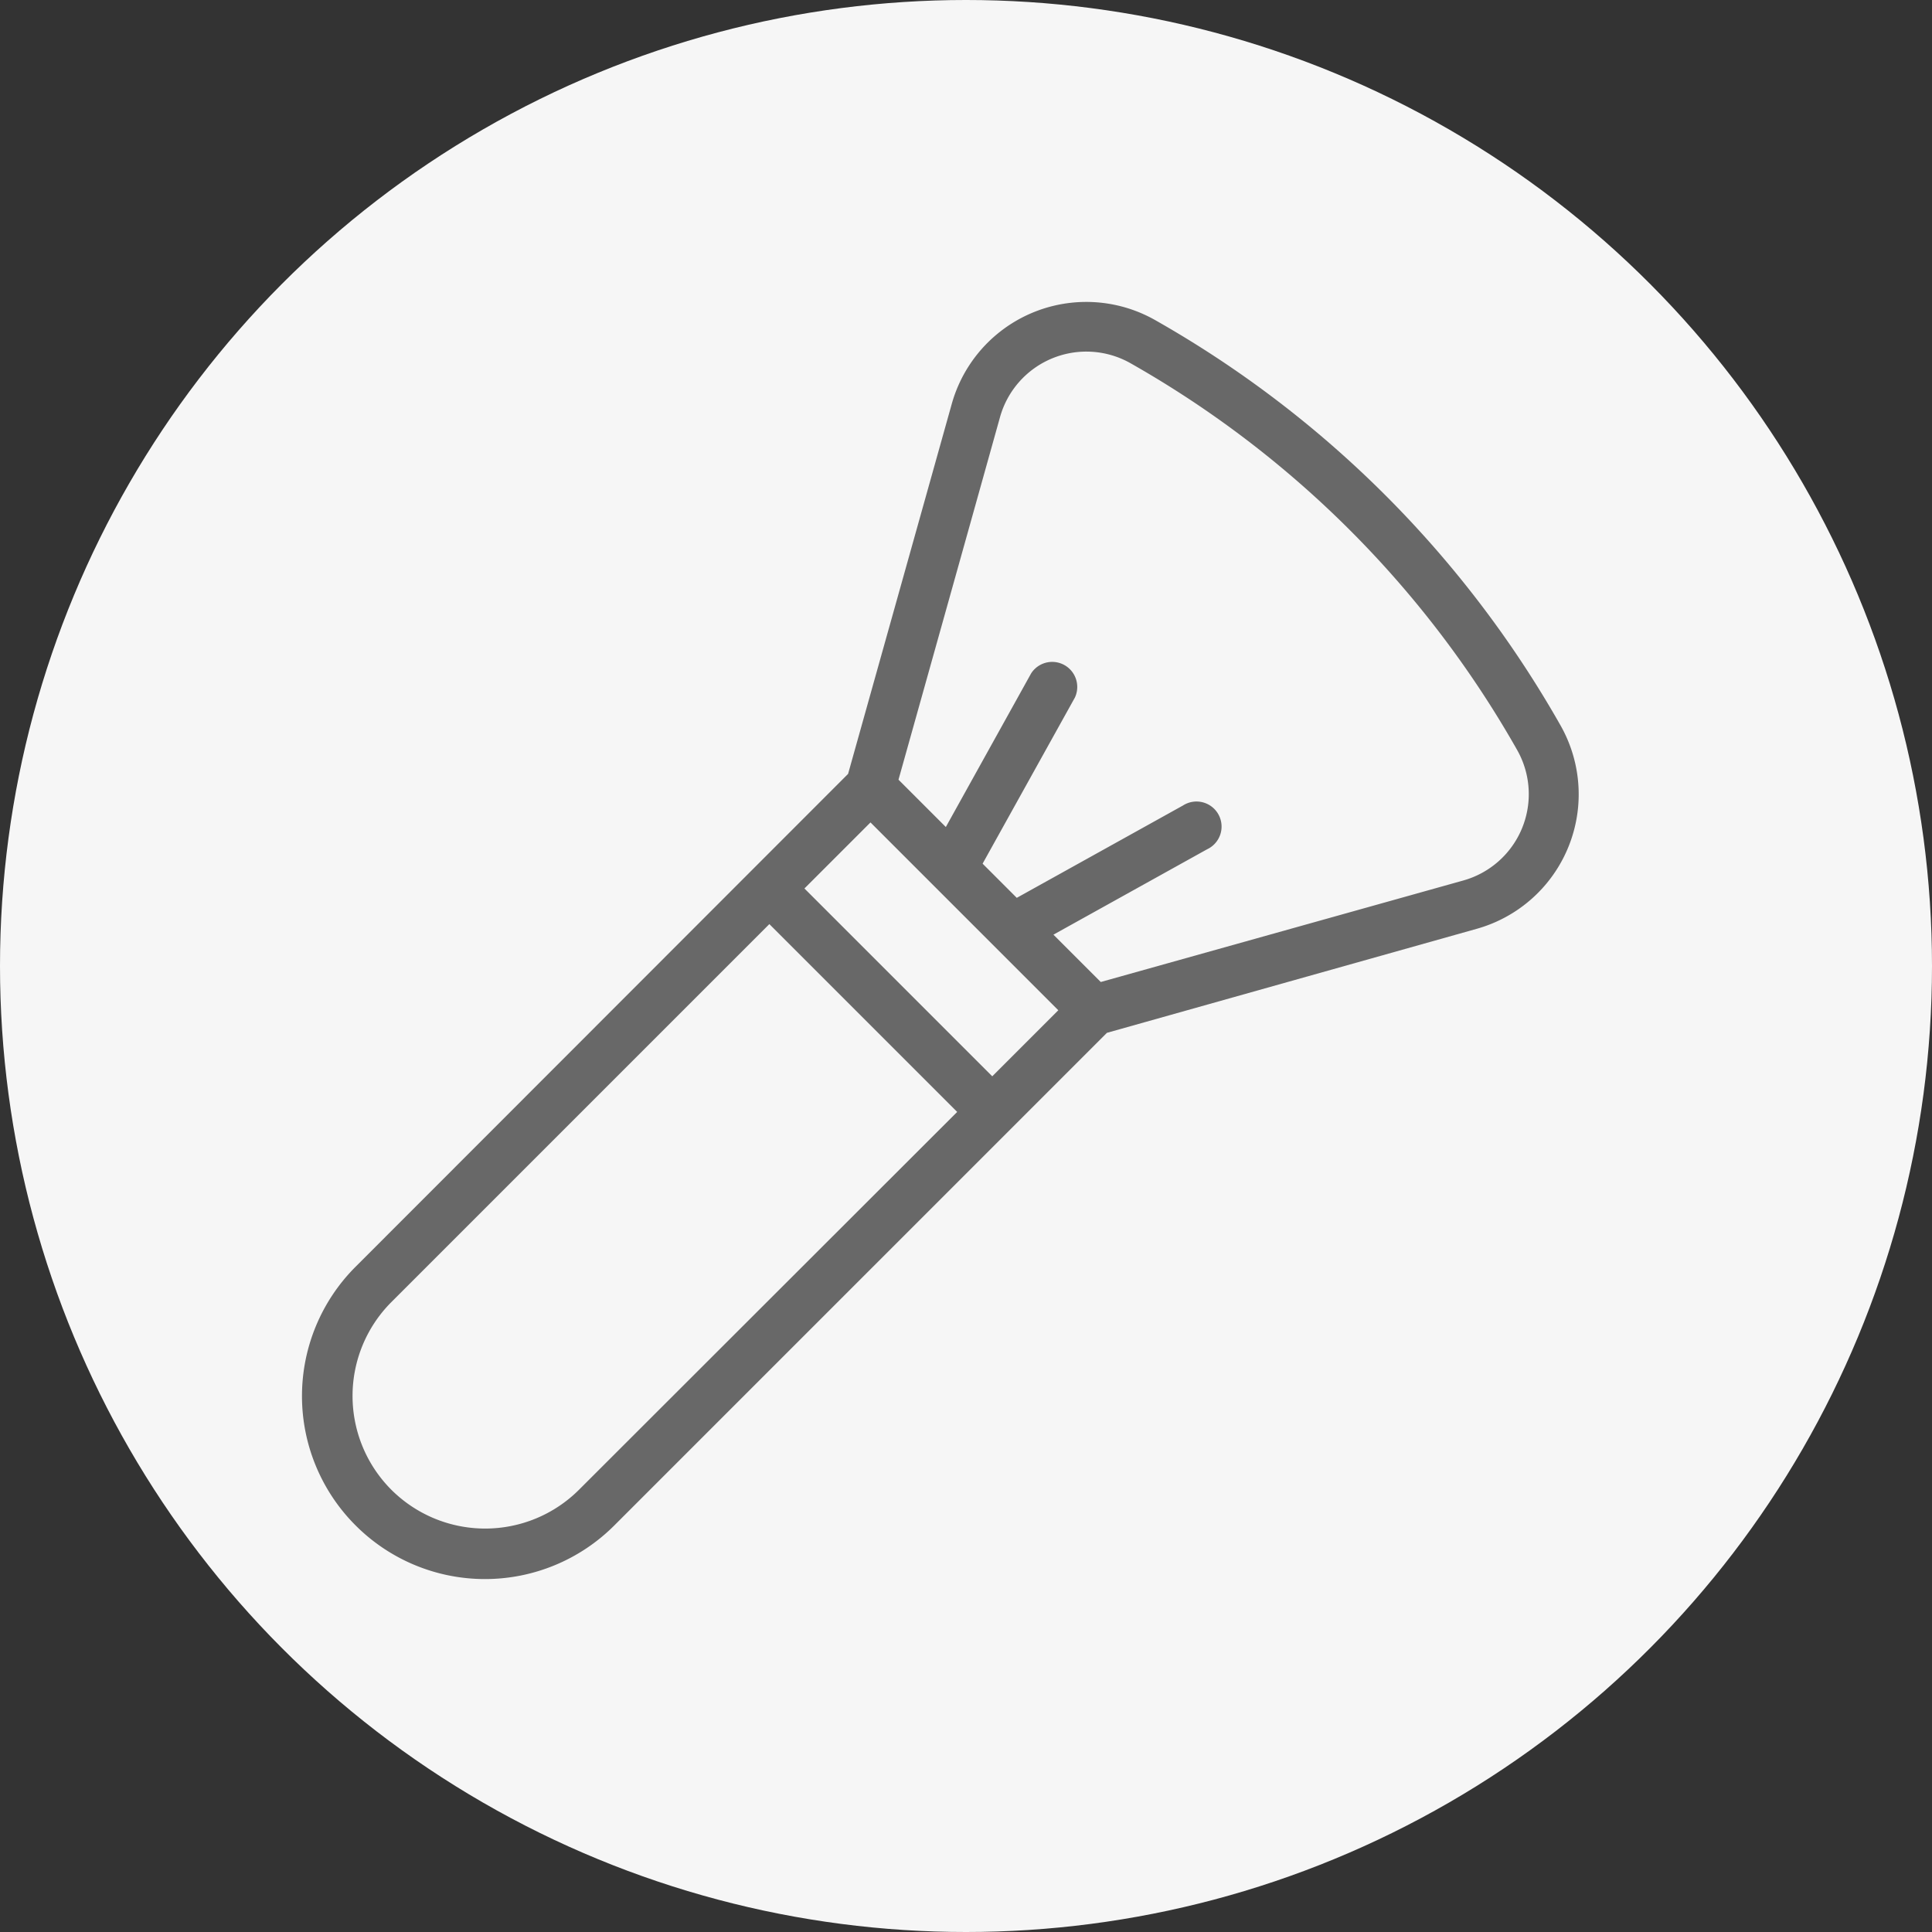
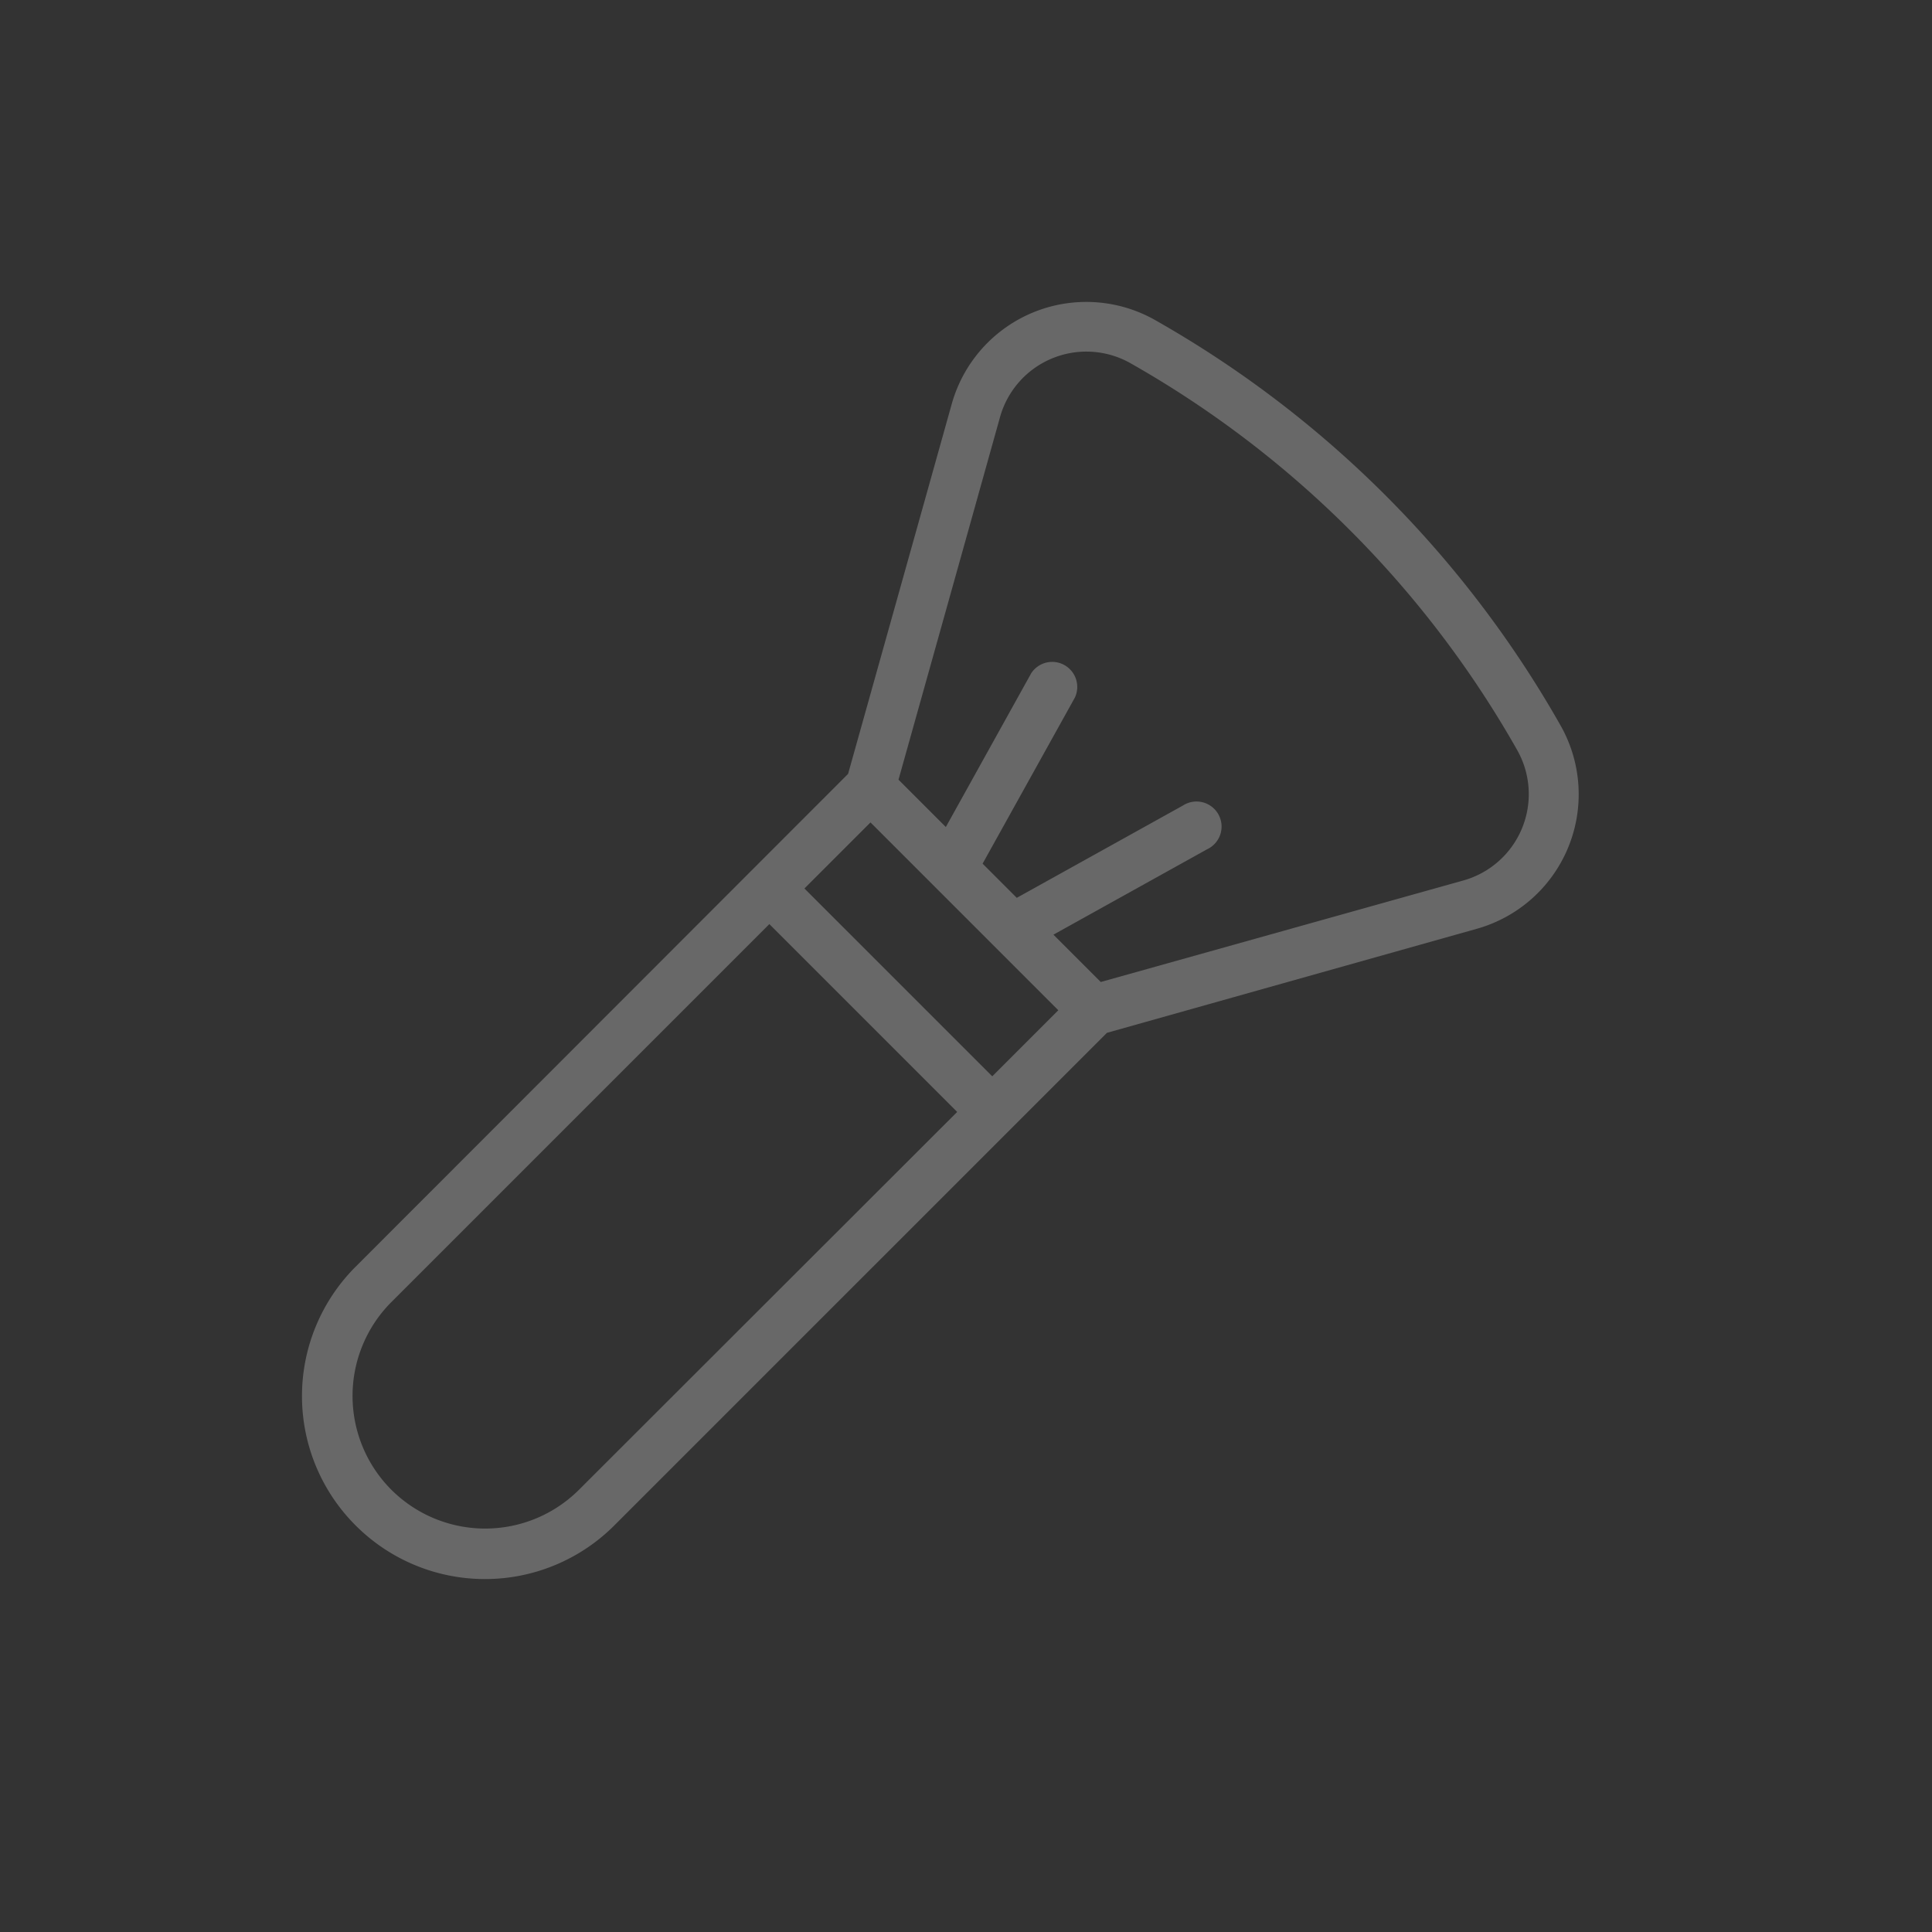
<svg xmlns="http://www.w3.org/2000/svg" width="32" height="32" viewBox="0 0 32 32">
  <rect x="0" y="0" width="32" height="32" fill="#333333" stroke="none" />
  <defs>
    <clipPath id="clip-path">
-       <circle id="Ellipse_67" data-name="Ellipse 67" cx="16" cy="16" r="16" fill="#f6f6f6" />
-     </clipPath>
+       </clipPath>
  </defs>
  <g id="Group_15150" data-name="Group 15150" transform="translate(2880 1561)">
    <g id="Group_15144" data-name="Group 15144" transform="translate(-2880 -1561)">
      <g id="Group_580" data-name="Group 580">
        <g id="Group_579" data-name="Group 579" clip-path="url(#clip-path)">
-           <rect id="Rectangle_471" data-name="Rectangle 471" width="33.031" height="33.031" transform="translate(-0.516 -0.515)" fill="#f6f6f6" />
-         </g>
+           </g>
      </g>
    </g>
    <g id="noun-makeup-brush-5568615" transform="translate(-2876.791 -1566.015)">
      <g id="Group_15109" data-name="Group 15109" transform="translate(1.791 10.015)">
        <g id="Group_15108" data-name="Group 15108">
          <g id="Group_15107" data-name="Group 15107">
            <path id="Path_29496" data-name="Path 29496" d="M30.864,17.035a17.8,17.8,0,0,0-6.72-6.72,2.314,2.314,0,0,0-3.367,1.394c-.59,2.108-1.129,4.029-1.716,6.124L10.9,26a3.028,3.028,0,0,0,0,4.277l.008.008a3.028,3.028,0,0,0,4.277,0l8.163-8.163L29.47,20.4A2.314,2.314,0,0,0,30.864,17.035Zm-8.321,4.713-1.094,1.094-3.111-3.111,1.094-1.094ZM14.6,29.694a2.2,2.2,0,0,1-3.1,0l-.008-.008a2.2,2.2,0,0,1,0-3.1l6.265-6.265,3.111,3.111ZM29.246,19.6l-6,1.68-.784-.784,2.545-1.414a.415.415,0,1,0-.4-.725l-2.752,1.529-.566-.566,1.529-2.752a.415.415,0,0,0-.725-.4L20.68,18.713l-.784-.784c.5-1.784,1.124-4.01,1.68-6a1.485,1.485,0,0,1,2.159-.9,16.974,16.974,0,0,1,6.407,6.407A1.485,1.485,0,0,1,29.246,19.6Z" transform="translate(-10.014 -10.015)" fill="#686868" />
          </g>
        </g>
      </g>
    </g>
  </g>
</svg>